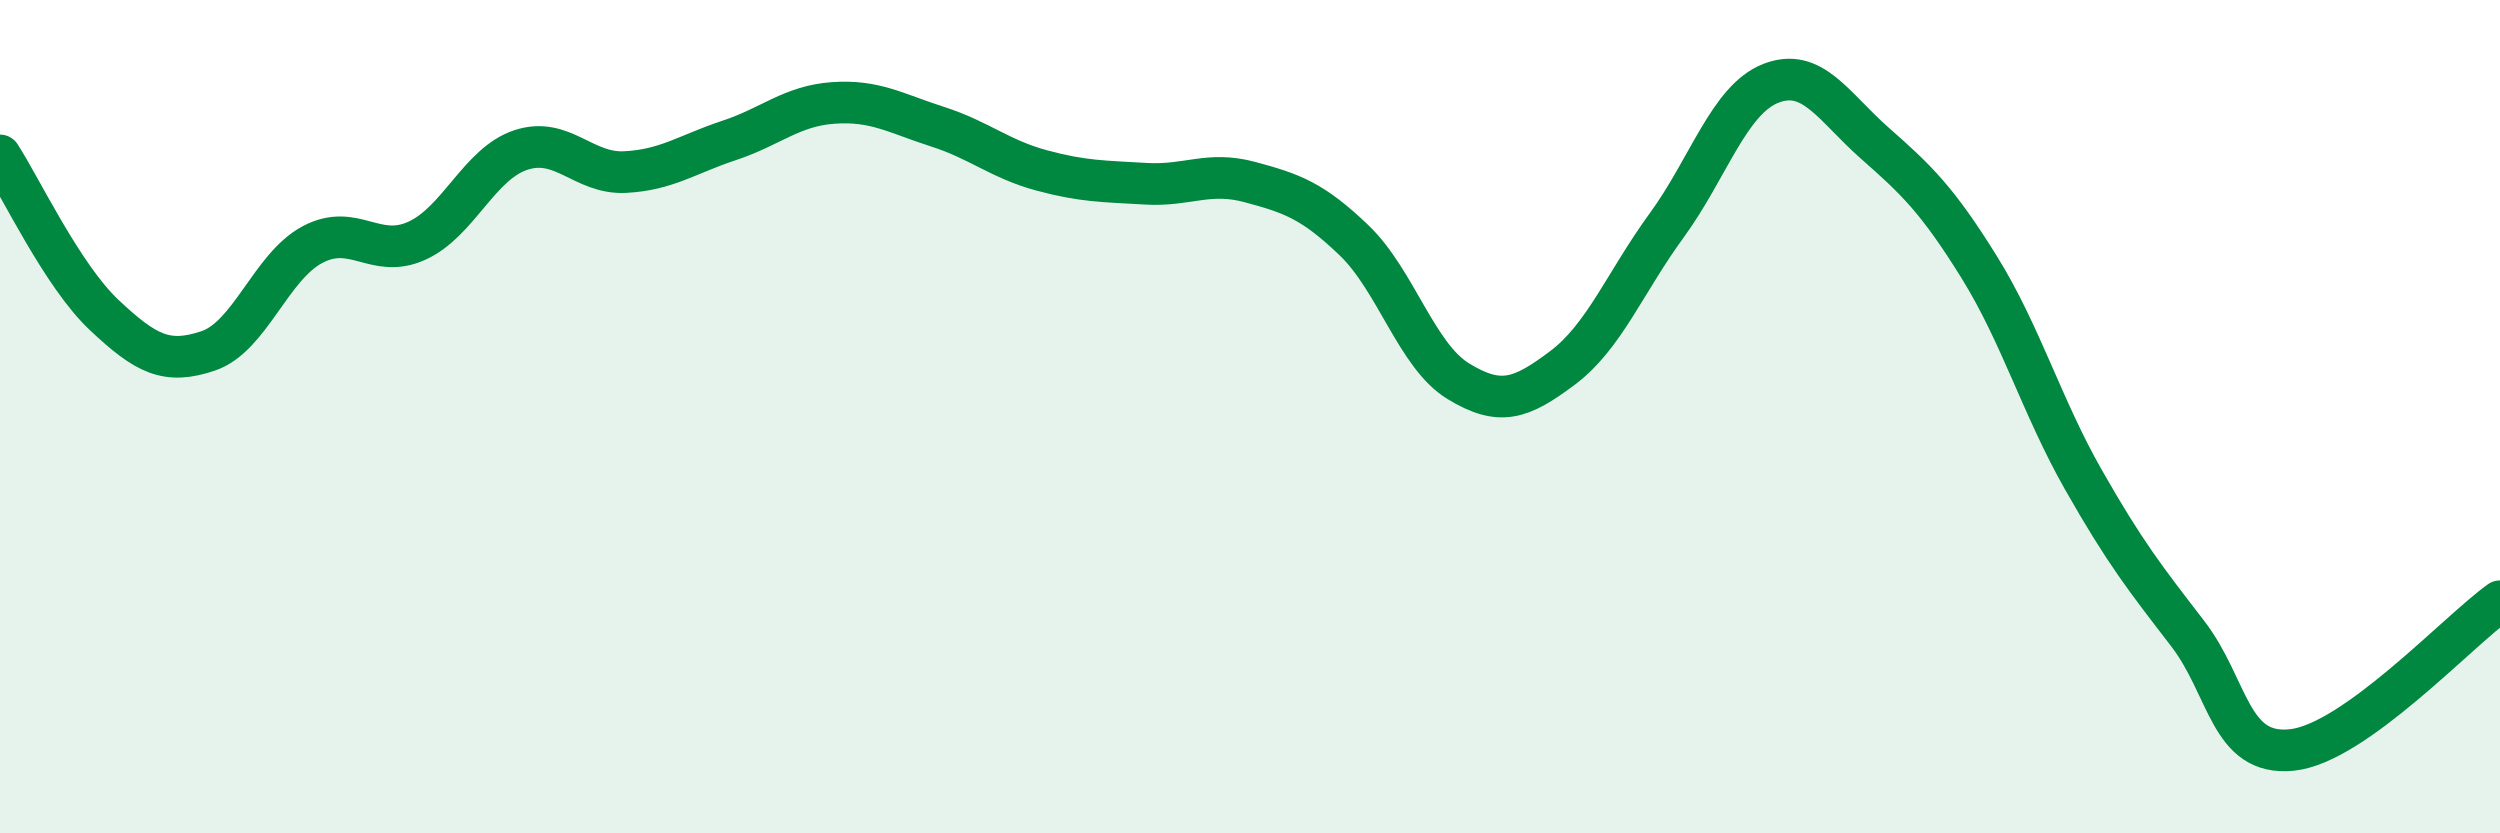
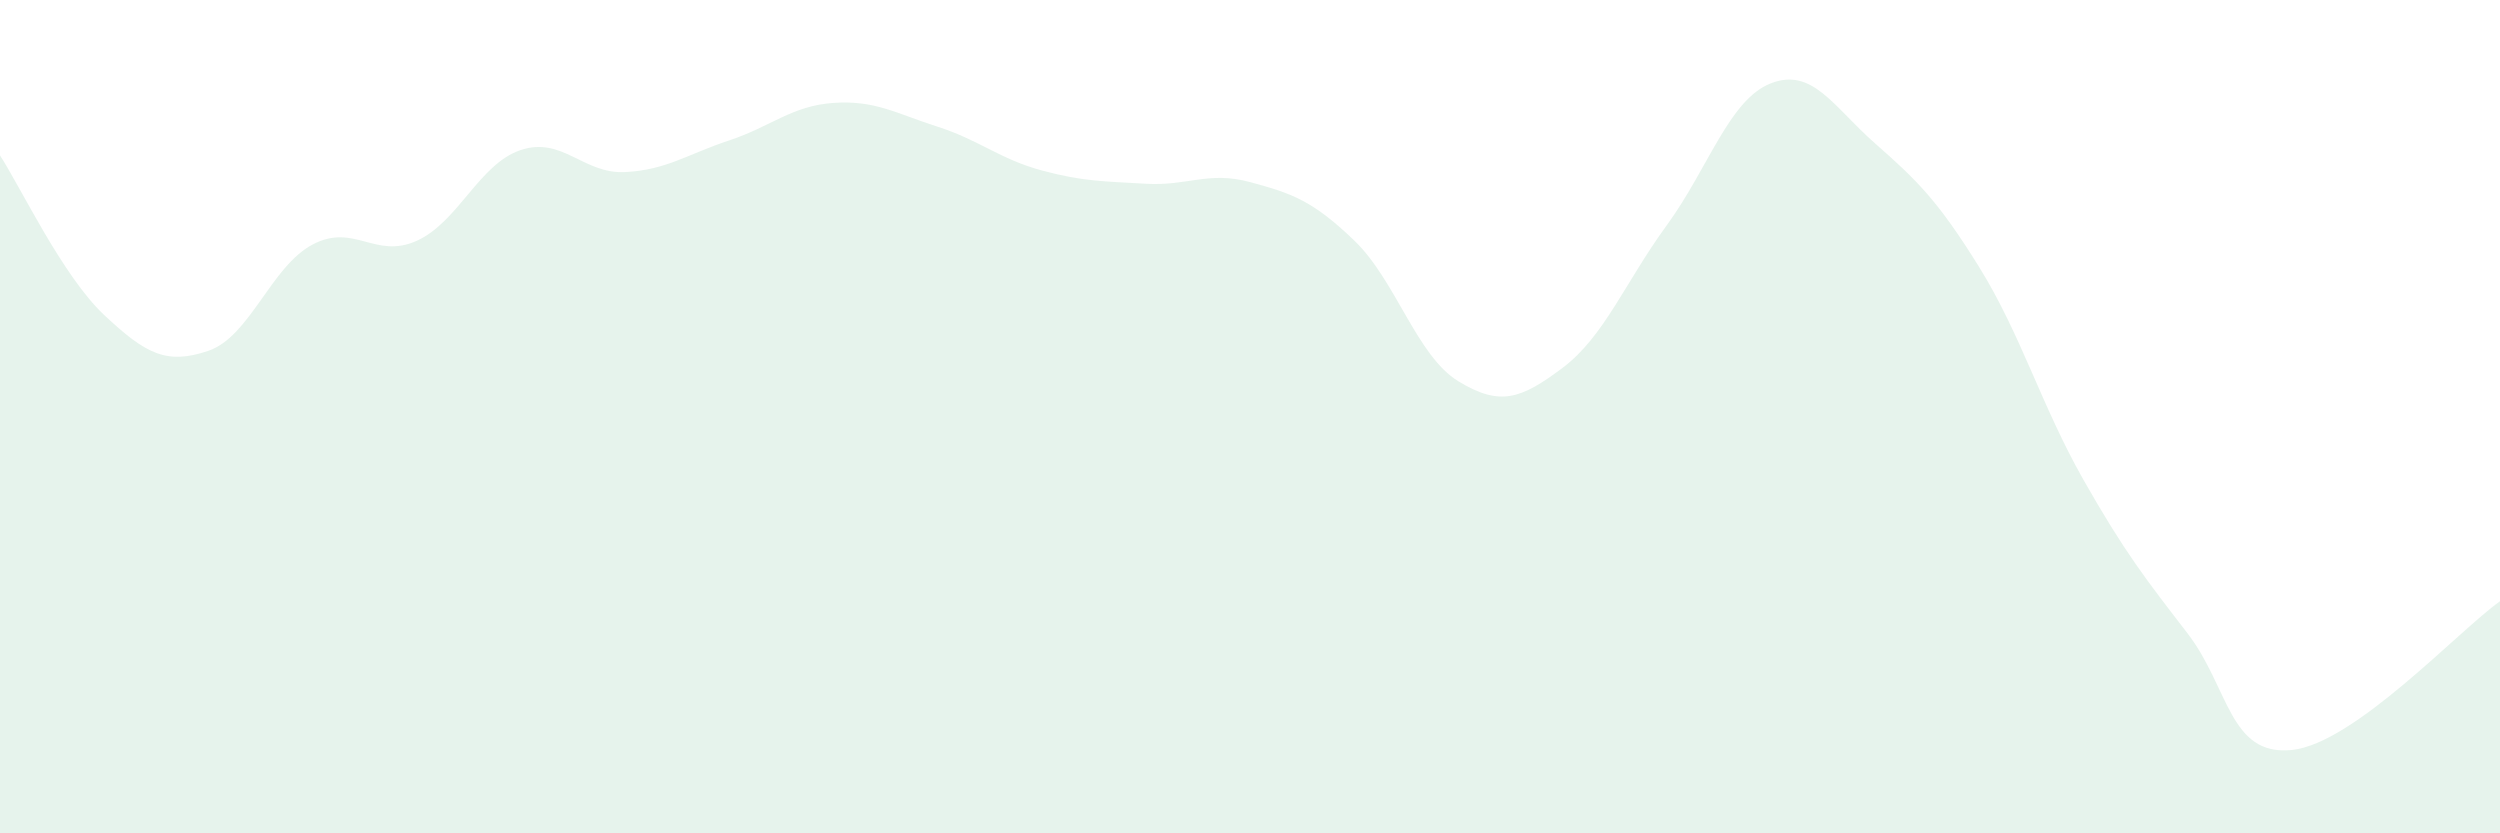
<svg xmlns="http://www.w3.org/2000/svg" width="60" height="20" viewBox="0 0 60 20">
  <path d="M 0,3.73 C 0.5,4.5 1.5,6.62 2.5,7.56 C 3.5,8.5 4,8.76 5,8.42 C 6,8.08 6.5,6.4 7.5,5.87 C 8.5,5.34 9,6.23 10,5.78 C 11,5.33 11.5,3.93 12.5,3.6 C 13.5,3.27 14,4.18 15,4.13 C 16,4.08 16.5,3.7 17.5,3.37 C 18.5,3.04 19,2.54 20,2.47 C 21,2.4 21.5,2.72 22.5,3.04 C 23.5,3.36 24,3.82 25,4.09 C 26,4.36 26.5,4.35 27.5,4.41 C 28.5,4.47 29,4.1 30,4.37 C 31,4.64 31.5,4.81 32.5,5.77 C 33.5,6.73 34,8.54 35,9.15 C 36,9.76 36.5,9.58 37.5,8.83 C 38.5,8.08 39,6.78 40,5.41 C 41,4.04 41.5,2.39 42.5,2 C 43.5,1.61 44,2.56 45,3.44 C 46,4.32 46.5,4.8 47.5,6.41 C 48.5,8.02 49,9.75 50,11.51 C 51,13.27 51.5,13.9 52.5,15.2 C 53.5,16.5 53.5,18.15 55,18 C 56.5,17.85 59,15.14 60,14.43L60 20L0 20Z" fill="#008740" opacity="0.1" stroke-linecap="round" stroke-linejoin="round" />
-   <path d="M 0,3.73 C 0.5,4.5 1.5,6.62 2.5,7.56 C 3.5,8.5 4,8.76 5,8.42 C 6,8.08 6.5,6.4 7.5,5.87 C 8.5,5.34 9,6.23 10,5.78 C 11,5.33 11.5,3.93 12.5,3.6 C 13.5,3.27 14,4.18 15,4.13 C 16,4.08 16.5,3.7 17.5,3.37 C 18.5,3.04 19,2.54 20,2.47 C 21,2.4 21.5,2.72 22.5,3.04 C 23.5,3.36 24,3.82 25,4.09 C 26,4.36 26.5,4.35 27.5,4.41 C 28.5,4.47 29,4.1 30,4.37 C 31,4.64 31.5,4.81 32.5,5.77 C 33.5,6.73 34,8.54 35,9.15 C 36,9.76 36.5,9.58 37.5,8.83 C 38.5,8.08 39,6.78 40,5.41 C 41,4.04 41.5,2.39 42.5,2 C 43.5,1.61 44,2.56 45,3.44 C 46,4.32 46.5,4.8 47.5,6.41 C 48.5,8.02 49,9.75 50,11.51 C 51,13.27 51.5,13.9 52.5,15.2 C 53.5,16.5 53.5,18.15 55,18 C 56.5,17.85 59,15.14 60,14.43" stroke="#008740" stroke-width="1" fill="none" stroke-linecap="round" stroke-linejoin="round" />
</svg>